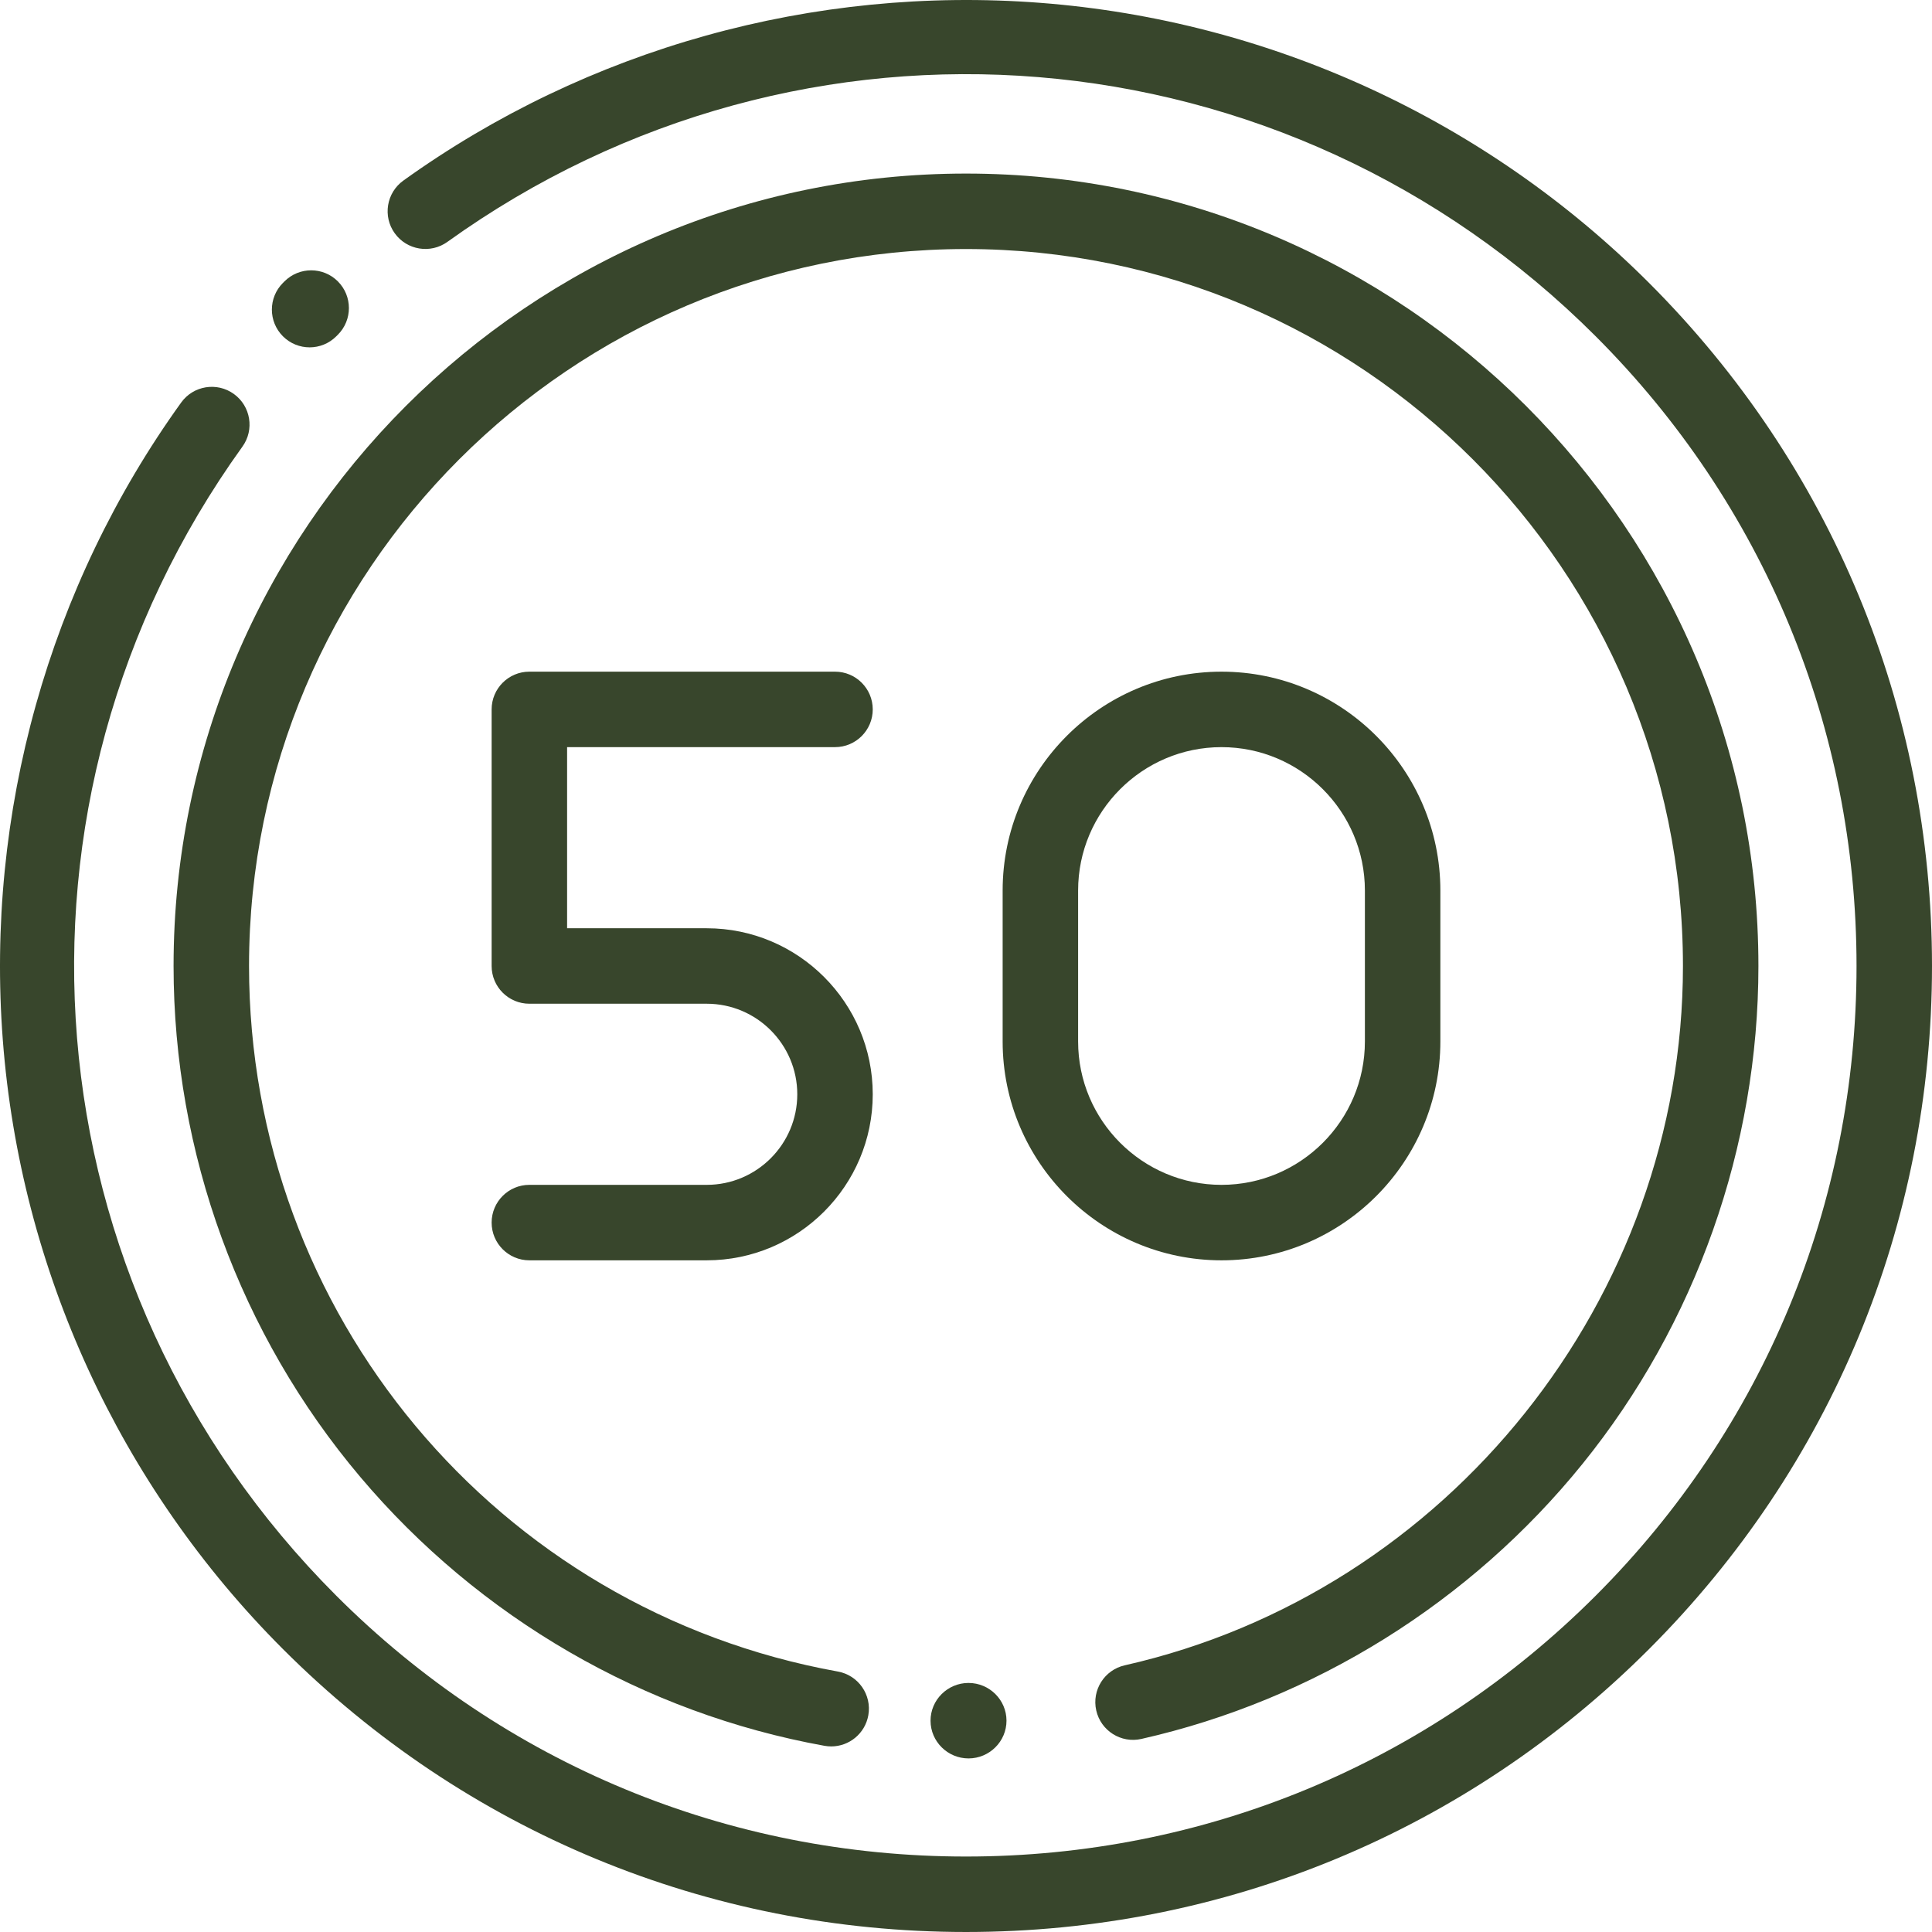
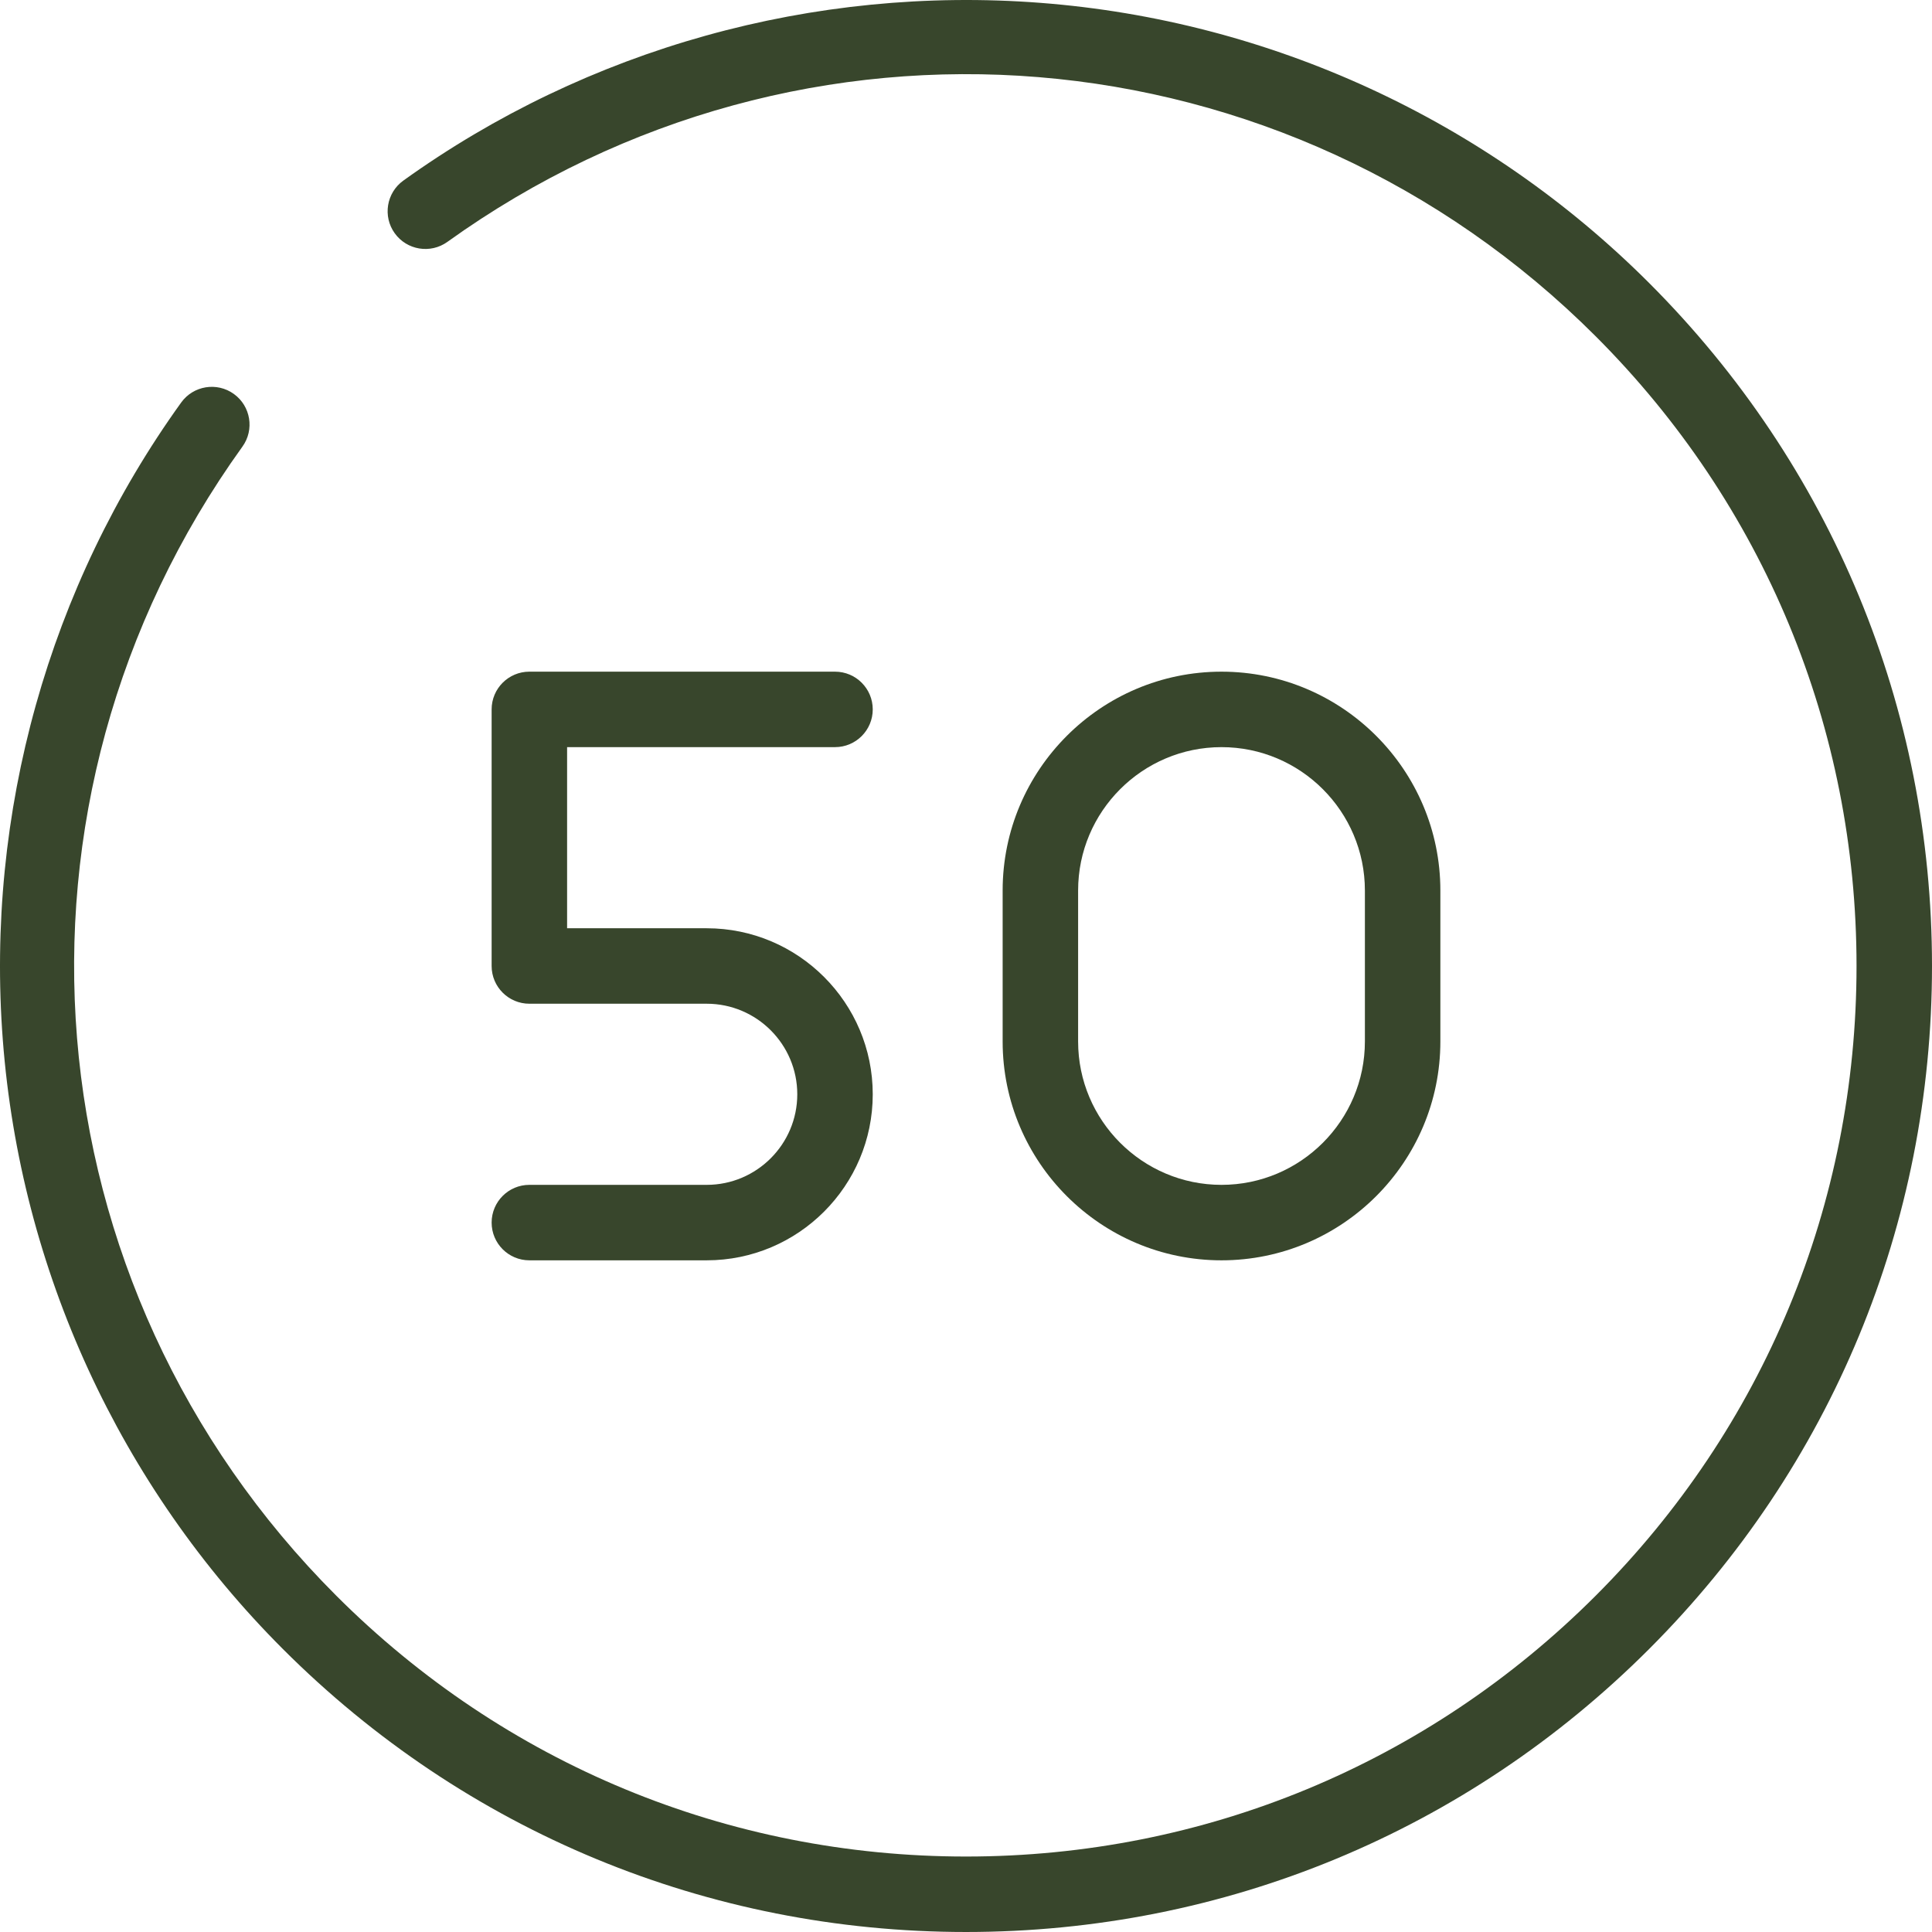
<svg xmlns="http://www.w3.org/2000/svg" id="Layer_1" x="0px" y="0px" viewBox="0 0 511.998 511.998" style="enable-background:new 0 0 511.998 511.998;" xml:space="preserve" width="512px" height="512px">
  <g>
    <g id="XMLID_2059_">
      <g id="XMLID_1180_">
        <path id="XMLID_1225_" d="M323.71,333.998c31.981,0,58-26.019,58-58v-40c0-31.981-26.019-58-58-58s-58,26.019-58,58v40 C265.71,307.979,291.729,333.998,323.71,333.998z M285.71,235.998c0-20.953,17.047-38,38-38s38,17.047,38,38v40 c0,20.953-17.047,38-38,38s-38-17.047-38-38V235.998z" data-original="#000000" class="active-path" data-old_color="#000000" fill="#38462C" />
        <path id="XMLID_1259_" d="M221.286,197.998c5.522,0,10-4.478,10-10s-4.478-10-10-10h-81c-5.522,0-10,4.478-10,10v68 c0,5.522,4.478,10,10,10h33h14c13.233,0,24,10.767,24,24s-10.767,24-24,24h-47c-5.522,0-10,4.478-10,10s4.478,10,10,10h47 c24.262,0,44-19.738,44-44s-19.738-44-44-44h-14h-23v-48H221.286z" data-original="#000000" class="active-path" data-old_color="#000000" fill="#38462C" />
-         <path id="XMLID_1260_" d="M266.73,455.986c-0.006-5.519-4.546-9.989-10.064-9.989c-0.015,0-0.029,0-0.044,0 c-5.519,0.024-10.038,4.515-10.02,10.033c0.018,5.512,4.555,9.967,10.063,9.967c0.008,0,0.016,0,0.022,0 C262.206,465.985,266.735,461.505,266.73,455.986z" data-original="#000000" class="active-path" data-old_color="#000000" fill="#38462C" />
-         <path id="XMLID_1263_" d="M302.475,460.835c45.717-10.331,87.22-36.201,116.866-72.845 c30.087-37.189,46.657-84.065,46.657-131.992c0-115.794-94.206-210-210-210s-210,94.206-210,210 c0,49.522,17.567,97.605,49.466,135.391c31.518,37.334,75.211,62.645,123.031,71.268c0.6,0.108,1.197,0.161,1.786,0.161 c4.746,0,8.958-3.393,9.829-8.228c0.98-5.435-2.631-10.636-8.066-11.615c-90.419-16.306-156.046-94.94-156.046-186.977 c0-104.767,85.233-190,190-190s190,85.233,190,190c0,88.017-62.214,165.959-147.932,185.329c-5.387,1.217-8.768,6.571-7.55,11.958 S297.089,462.054,302.475,460.835z" data-original="#000000" class="active-path" data-old_color="#000000" fill="#38462C" />
        <path id="XMLID_1264_" d="M437.018,74.978C393.832,31.794,336.559,5.434,275.746,0.757 c-60.143-4.629-120.115,12.101-168.853,47.099c-4.486,3.222-5.511,9.47-2.29,13.956c3.222,4.485,9.469,5.51,13.956,2.29 C212.751-3.543,340.735,6.98,422.875,89.121c44.575,44.574,69.123,103.839,69.123,166.877s-24.548,122.303-69.123,166.877 c-44.574,44.575-103.839,69.123-166.877,69.123S133.695,467.45,89.121,422.875C6.894,340.648-3.568,212.58,64.245,118.359 c3.227-4.482,2.208-10.732-2.274-13.958c-4.482-3.227-10.732-2.208-13.958,2.274C12.932,155.418-3.854,215.416,0.746,275.617 c4.651,60.862,31.015,118.182,74.232,161.4c48.353,48.352,112.64,74.98,181.02,74.98s132.667-26.629,181.02-74.98 c48.352-48.353,74.98-112.64,74.98-181.02S485.369,123.331,437.018,74.978z" data-original="#000000" class="active-path" data-old_color="#000000" fill="#38462C" />
-         <path id="XMLID_1265_" d="M82.05,92.05c2.56,0,5.118-0.977,7.071-2.929l0.413-0.412c3.905-3.905,3.905-10.237,0-14.143 c-3.906-3.904-10.236-3.904-14.143,0l-0.413,0.412c-3.905,3.905-3.905,10.237,0,14.143C76.932,91.073,79.49,92.05,82.05,92.05z" data-original="#000000" class="active-path" data-old_color="#000000" fill="#38462C" />
      </g>
    </g>
  </g>
</svg>